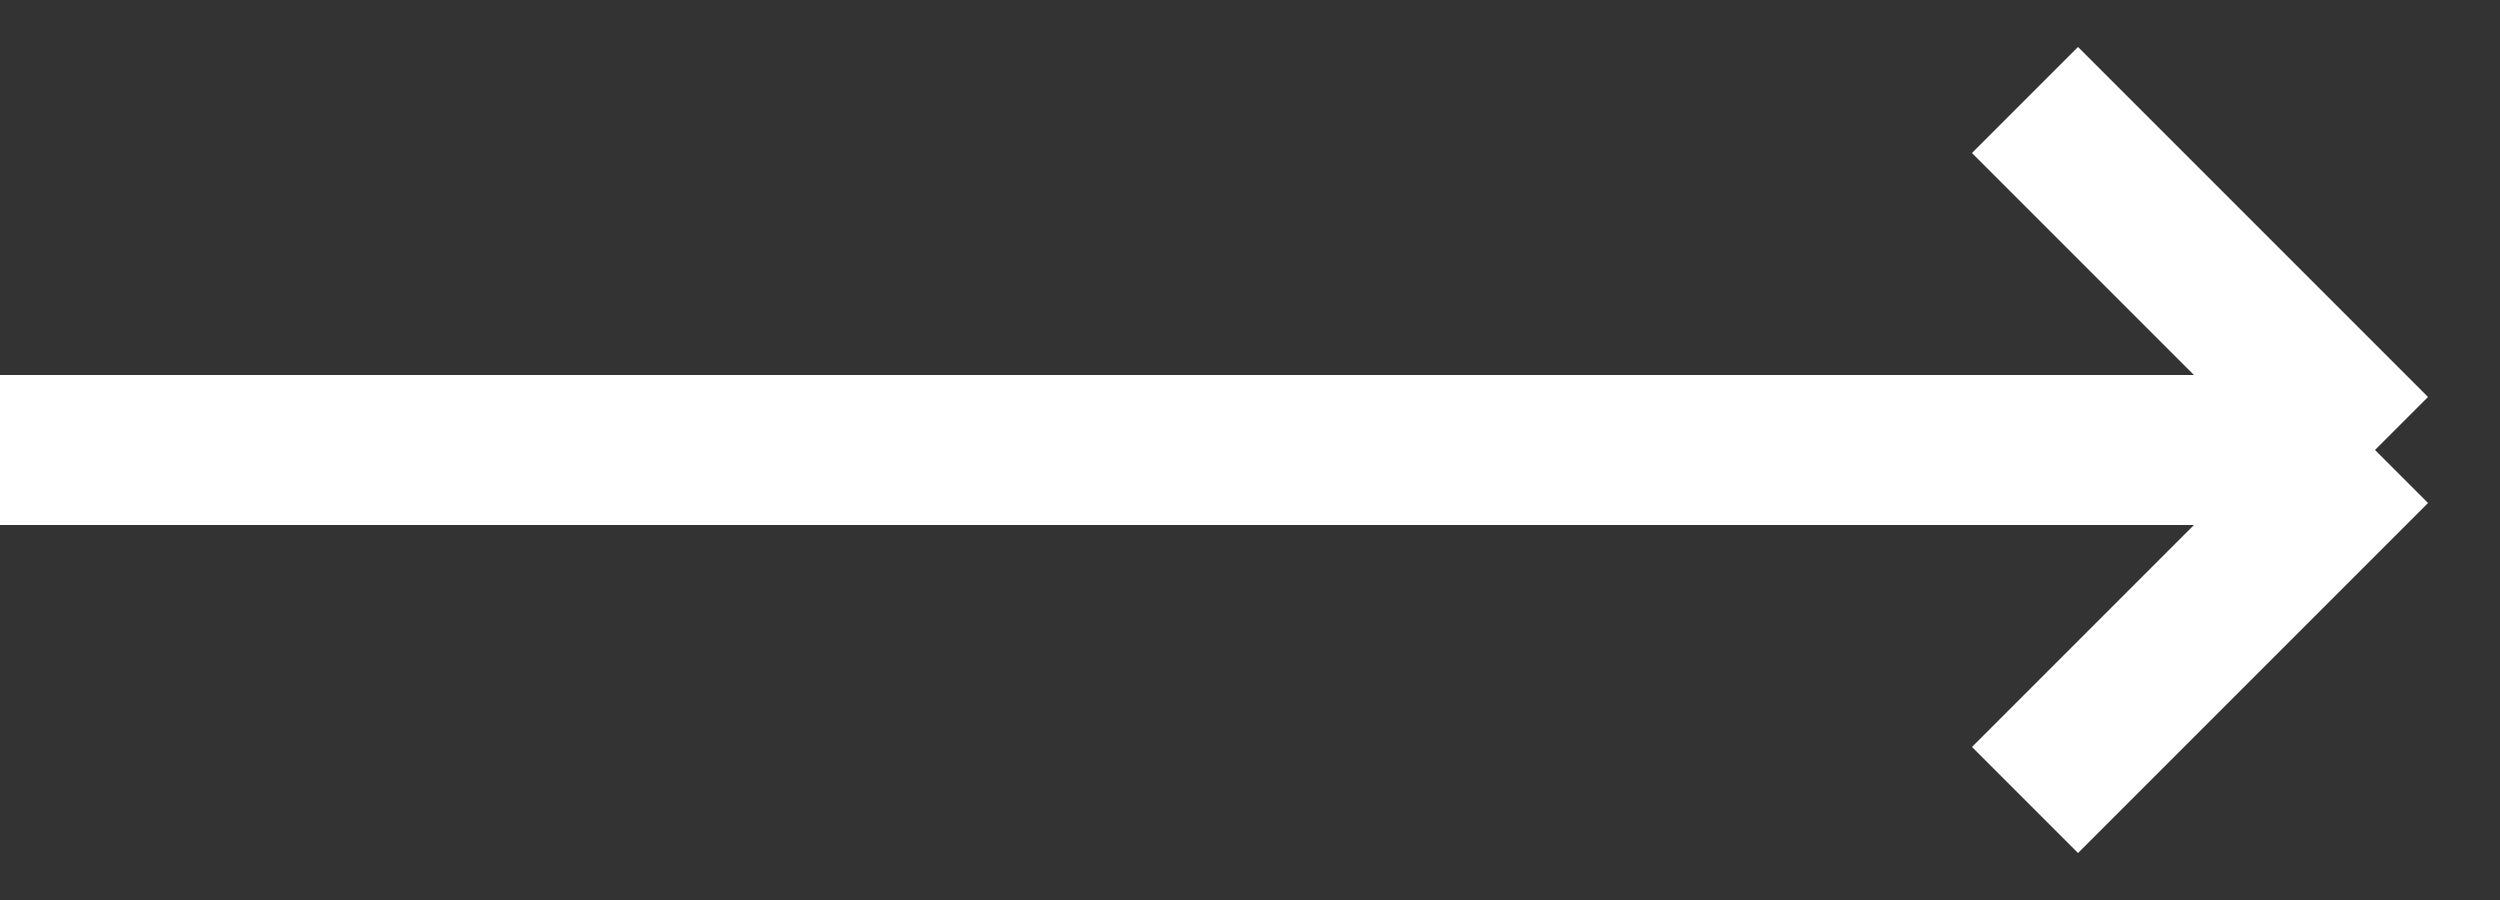
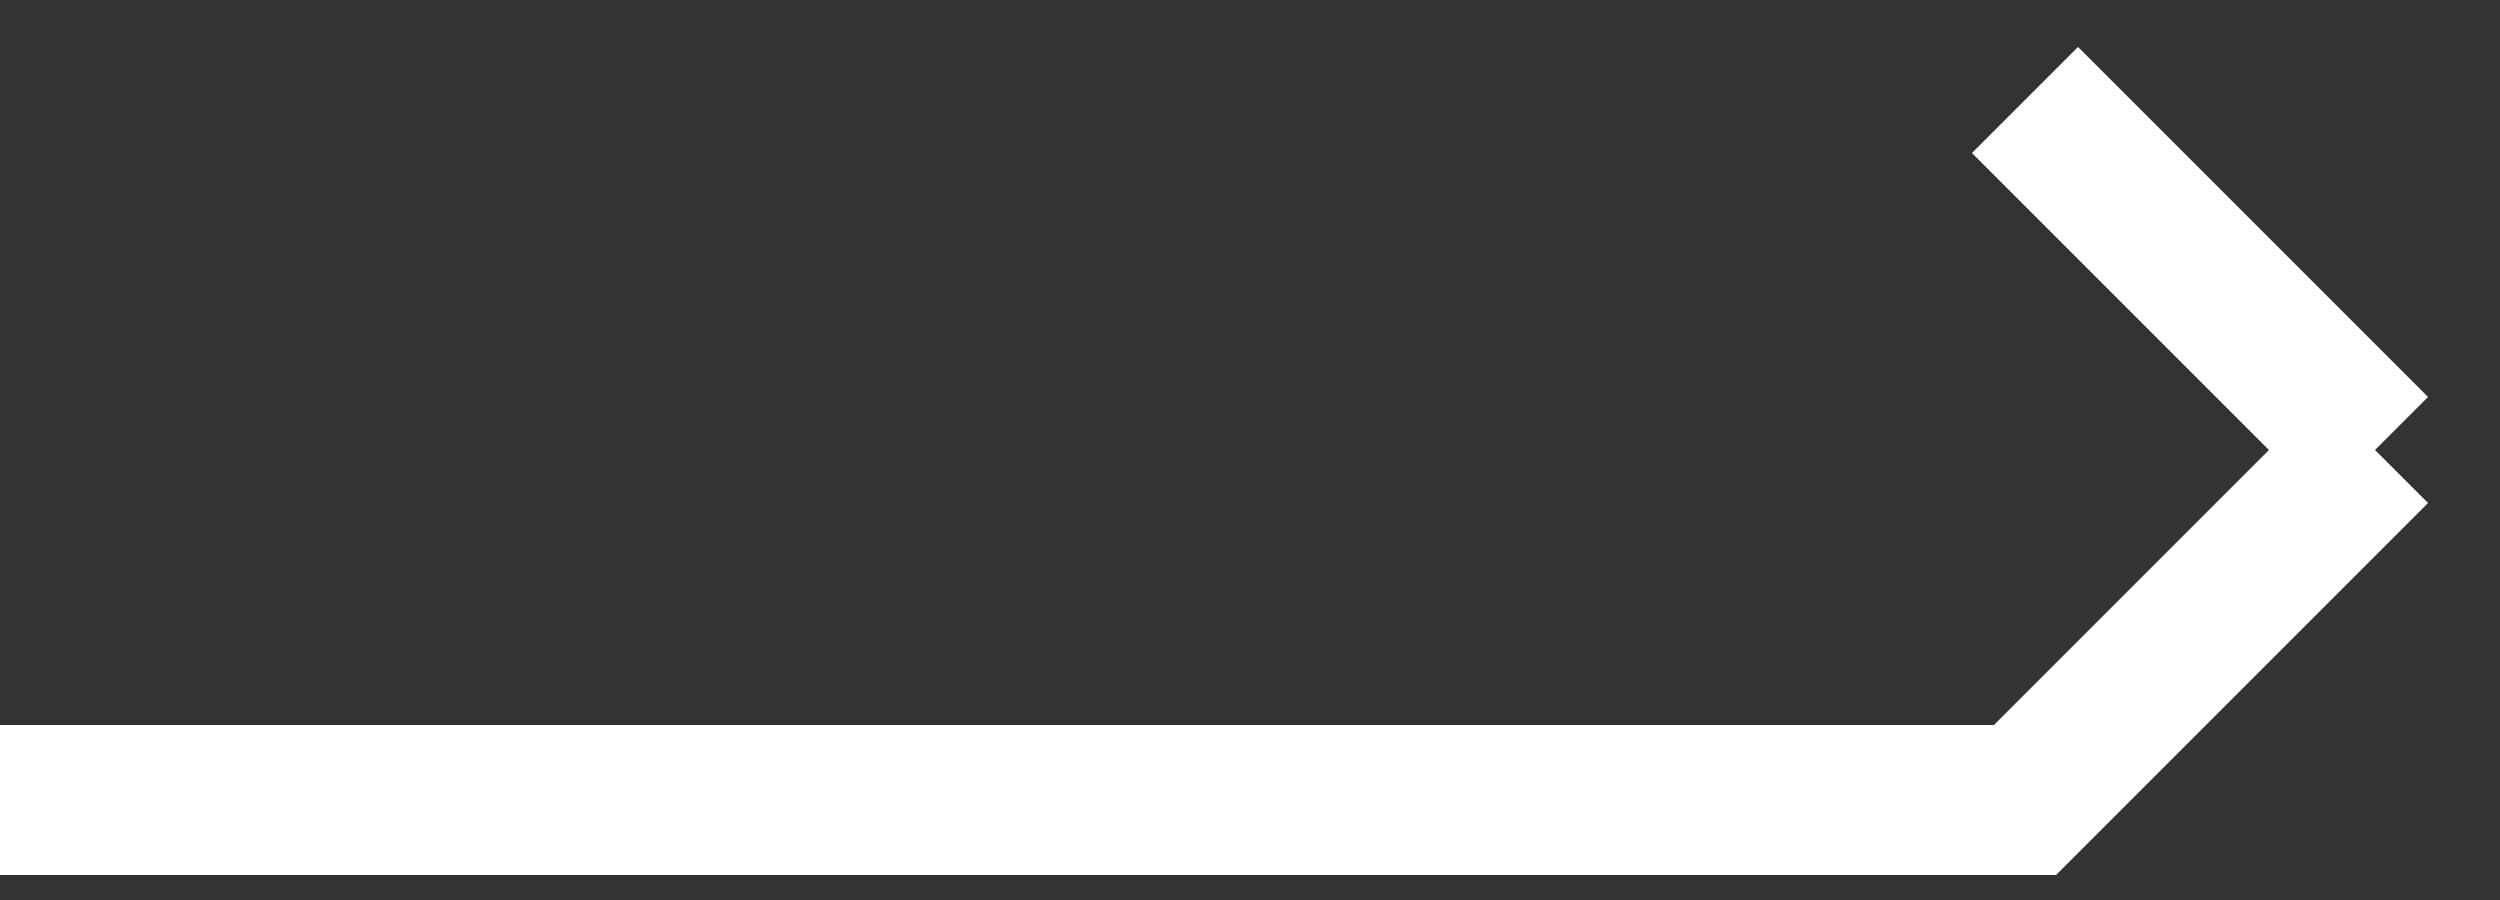
<svg xmlns="http://www.w3.org/2000/svg" width="50" height="18" viewBox="0 0 50 18" fill="none">
  <rect x="0" y="0" width="50" height="18" fill="#333333" stroke="none" />
-   <path d="M40.5 2L47.5 9M47.5 9L40.5 16M47.5 9H0" stroke="white" stroke-width="3" />
+   <path d="M40.5 2L47.5 9M47.5 9L40.5 16H0" stroke="white" stroke-width="3" />
</svg>